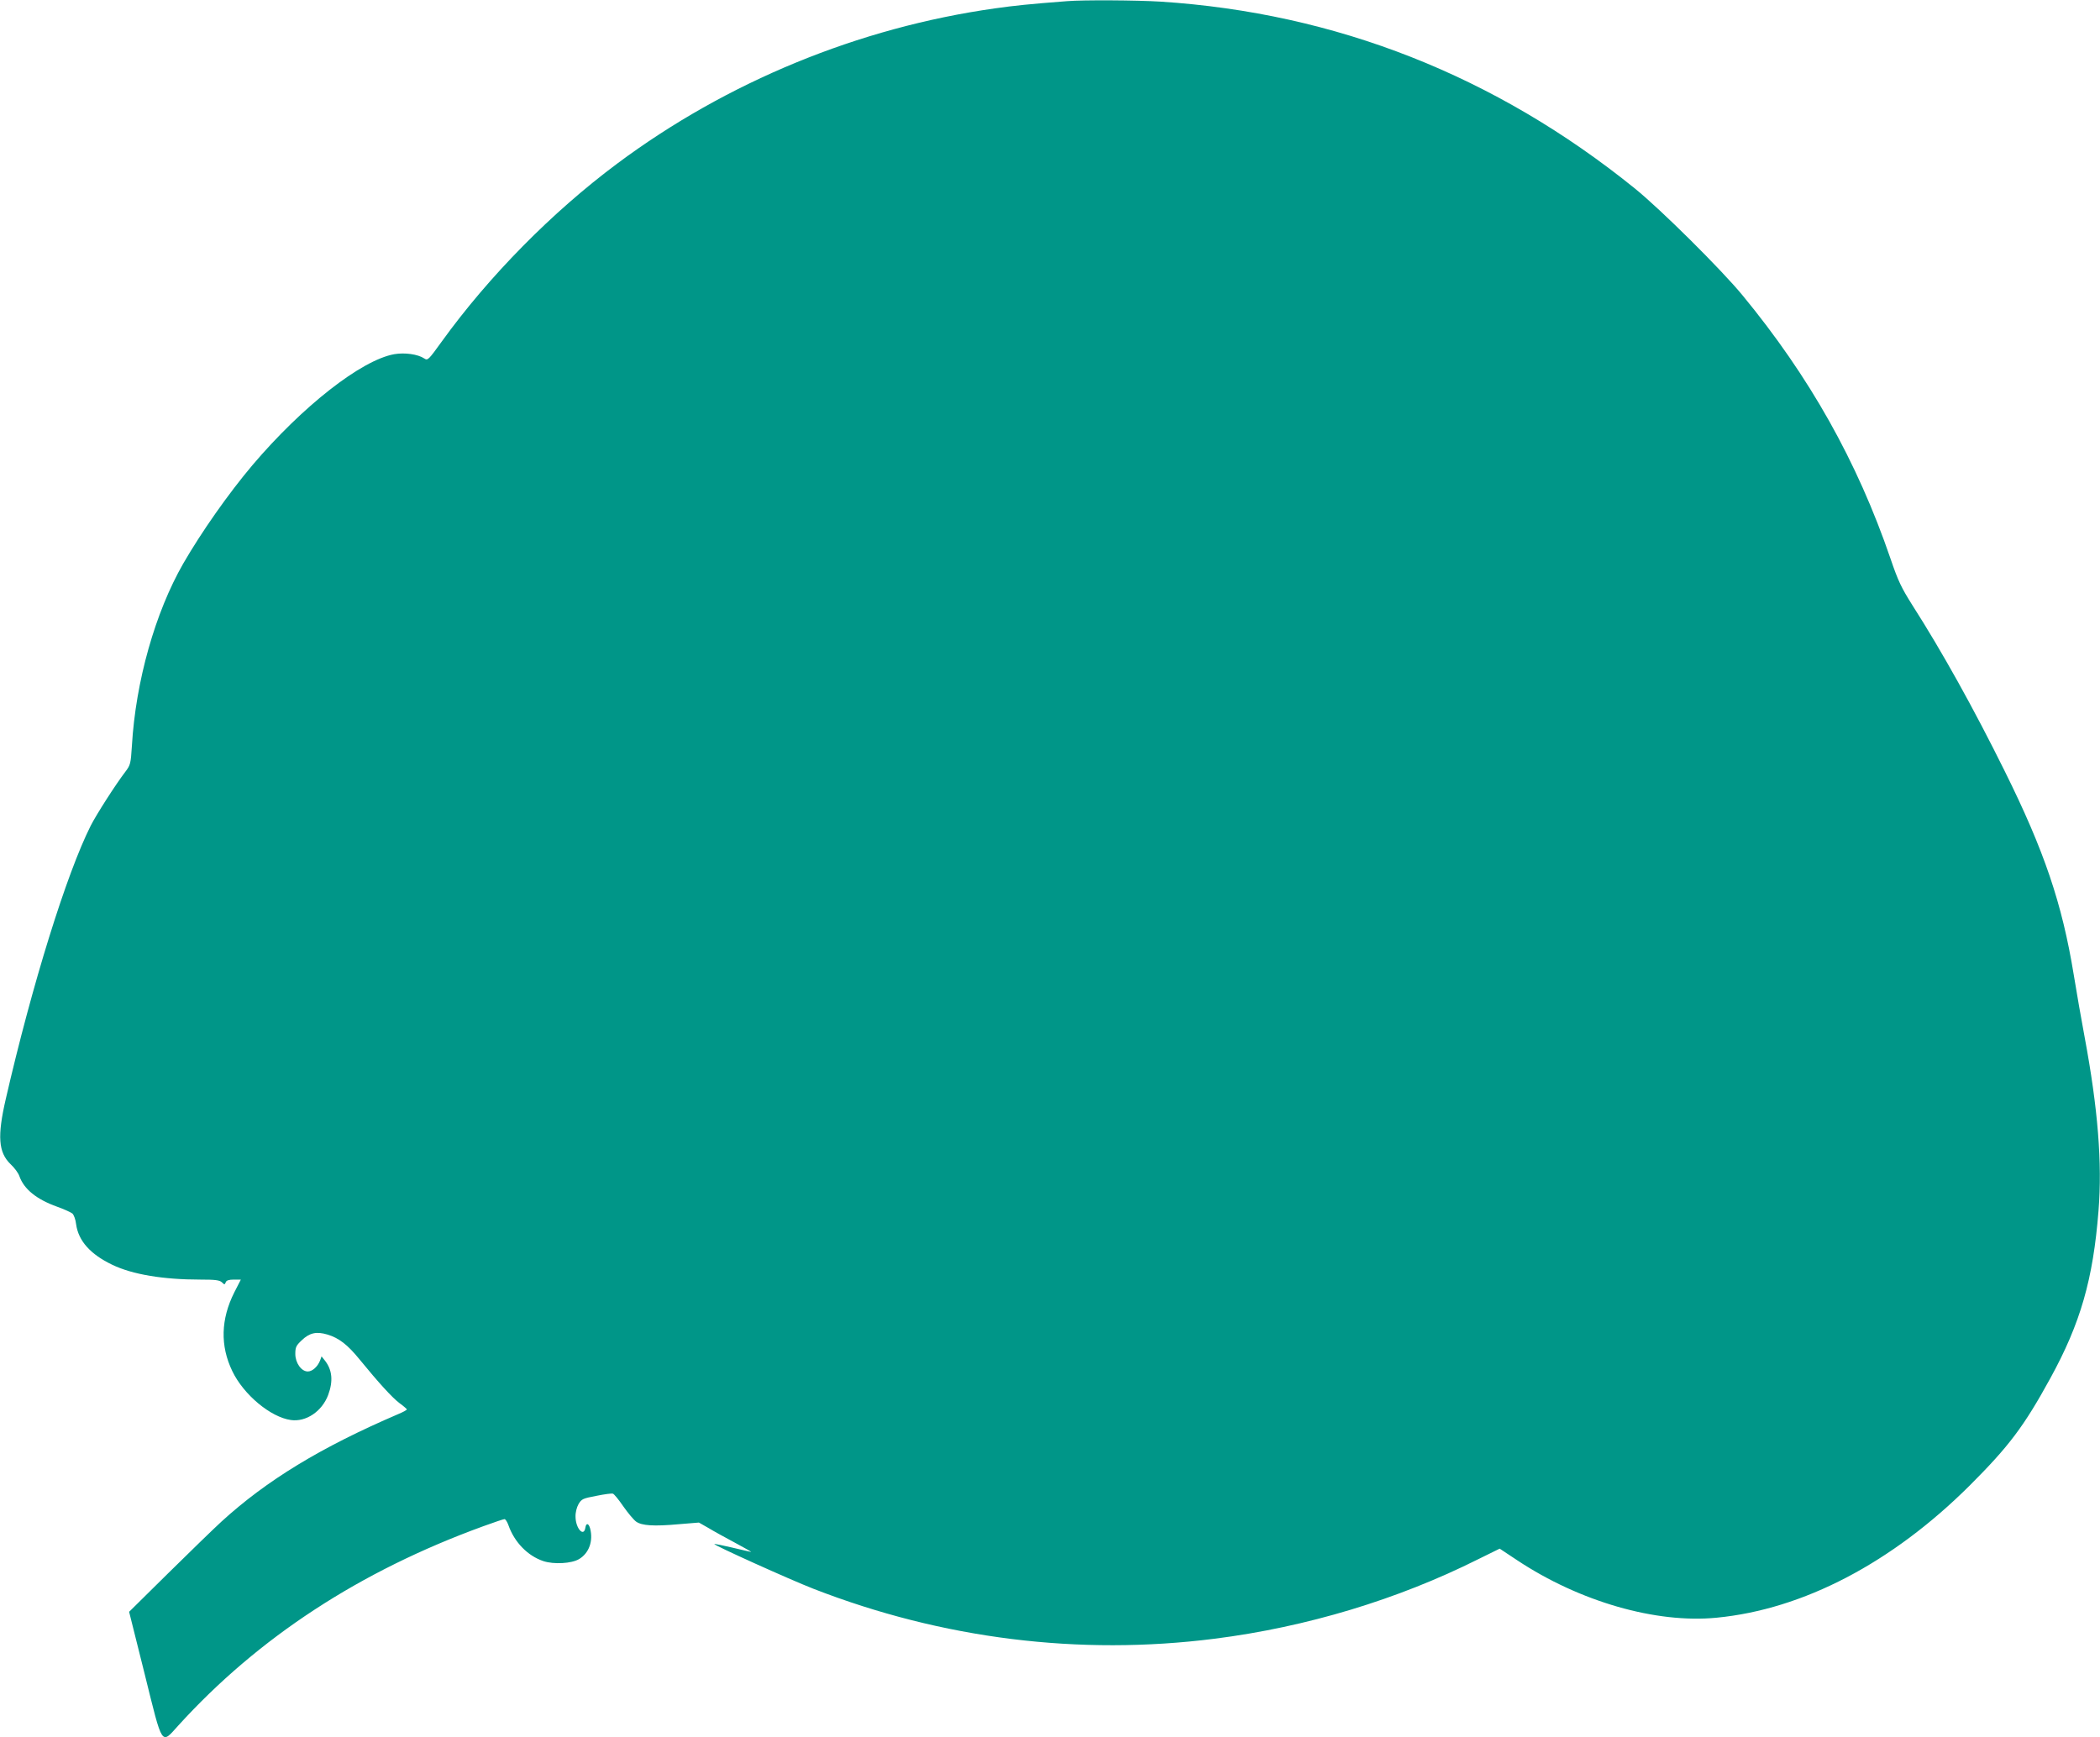
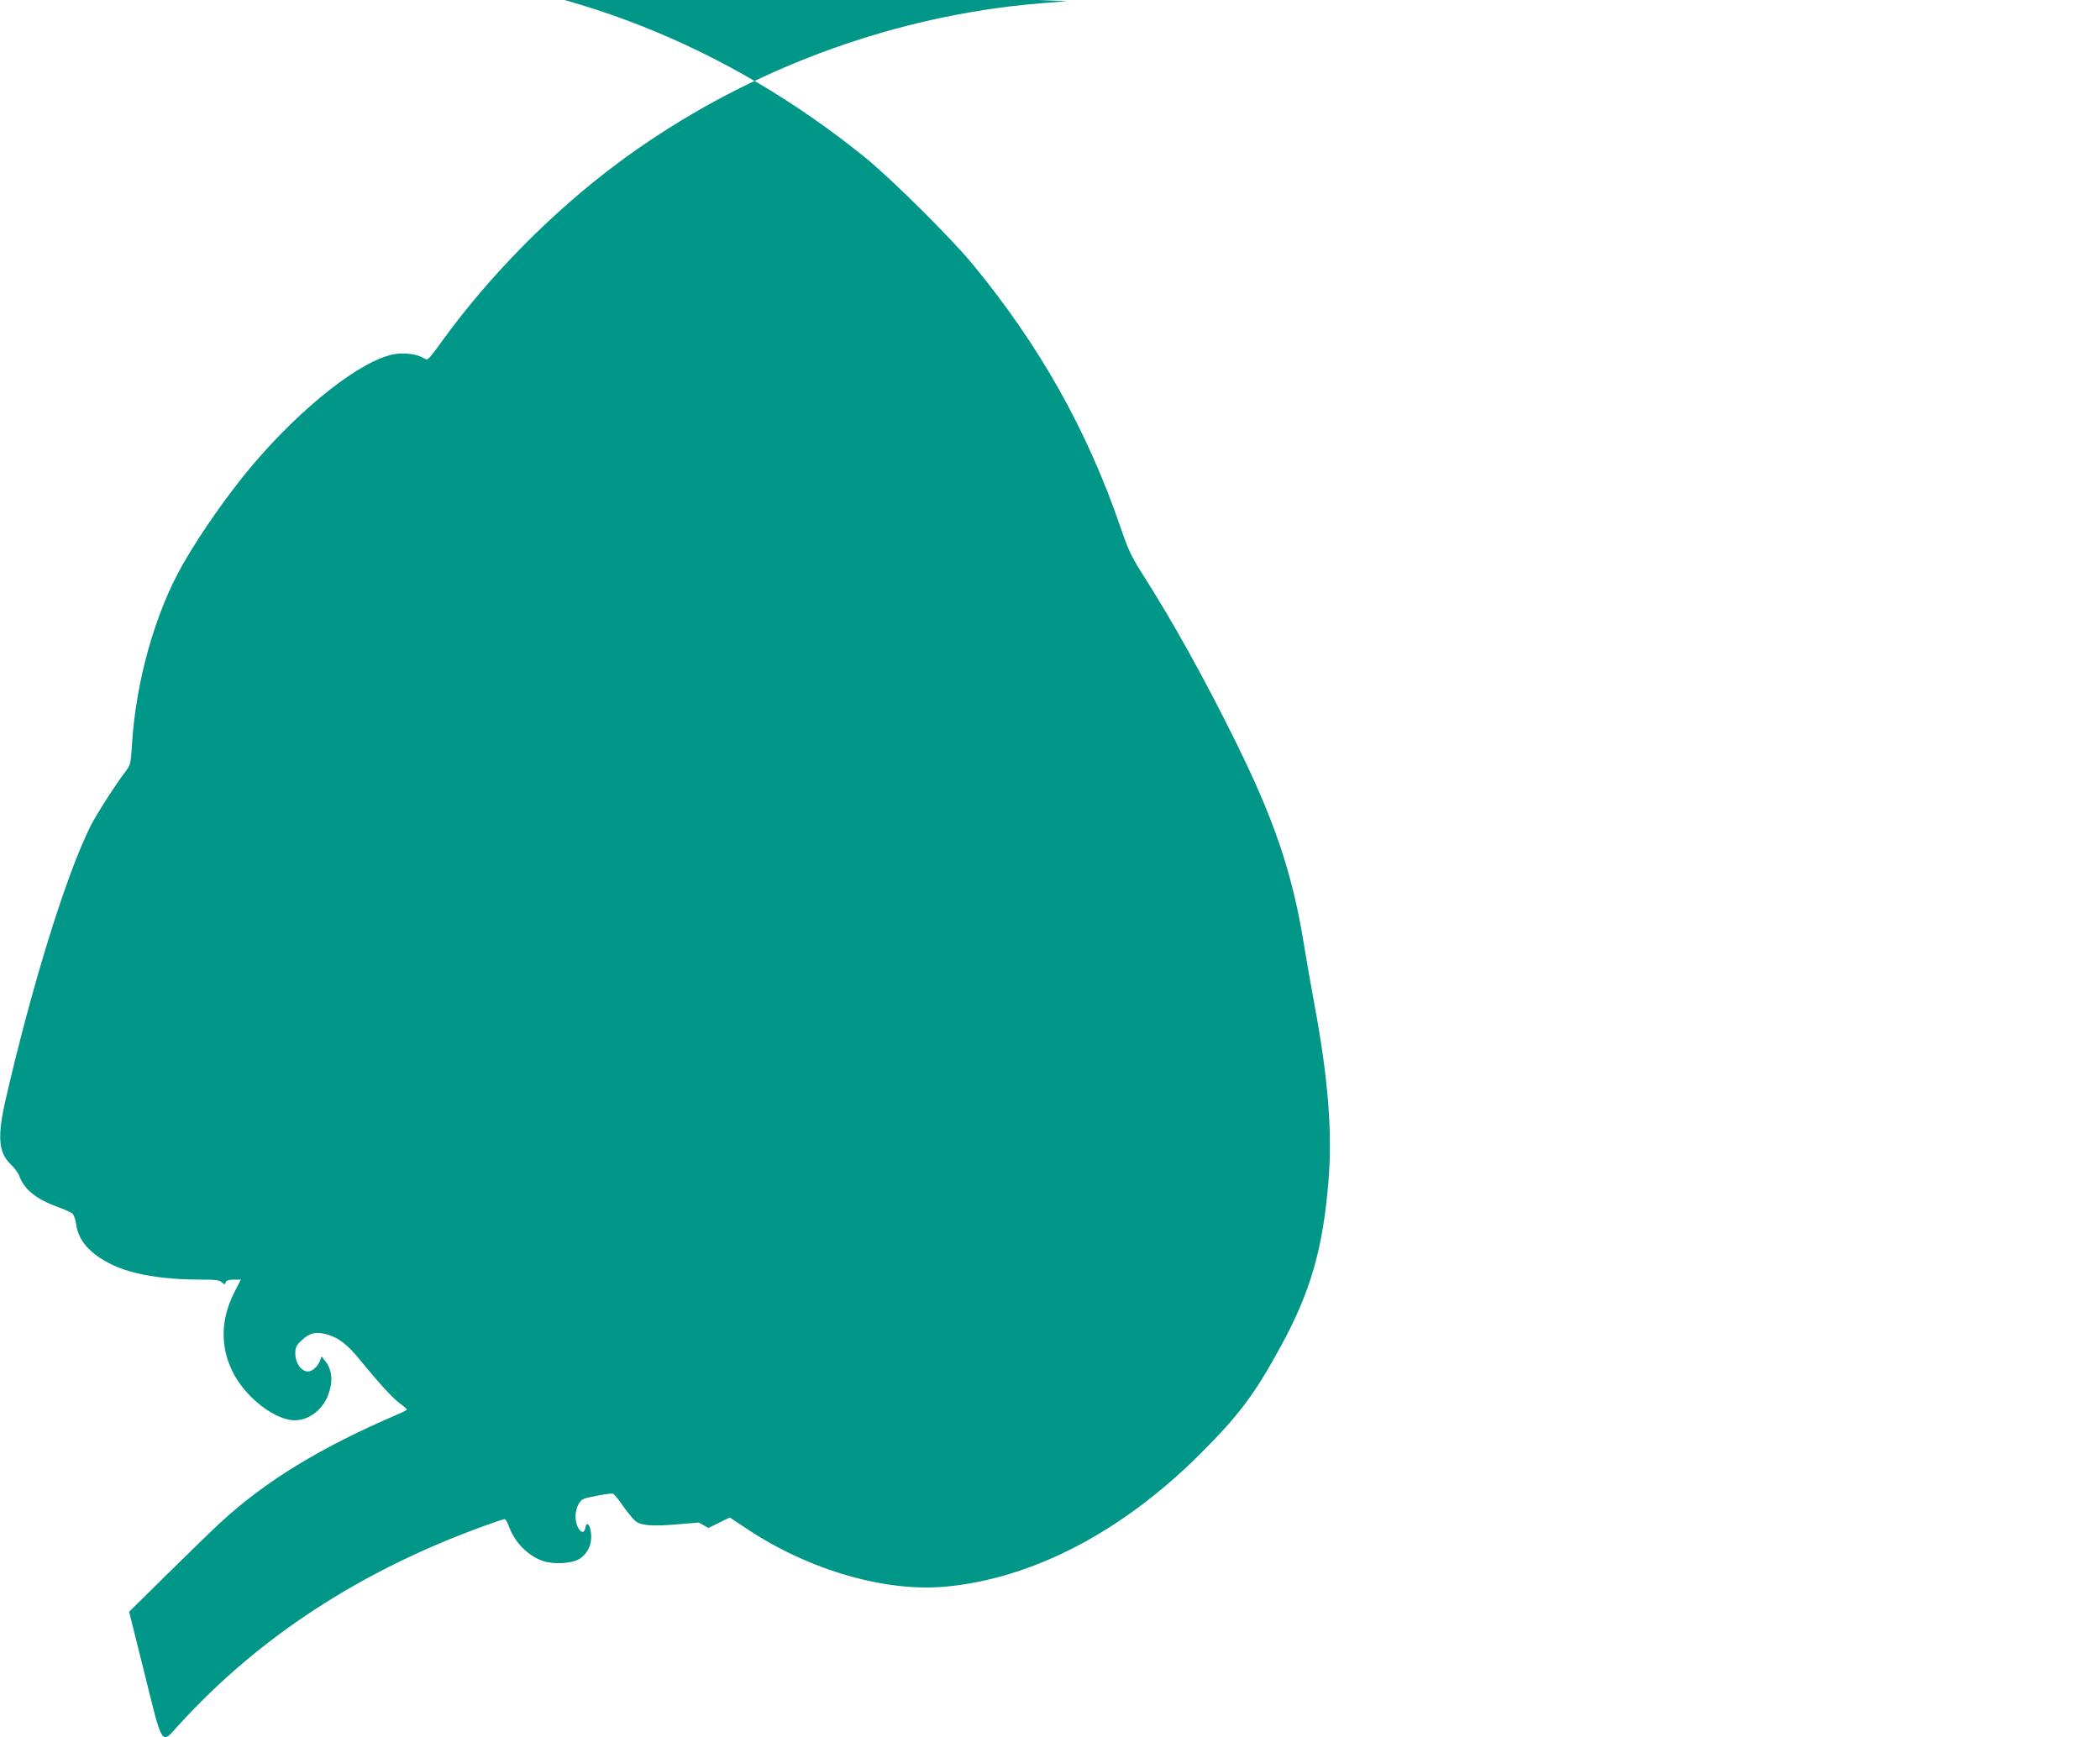
<svg xmlns="http://www.w3.org/2000/svg" version="1.0" width="1280pt" height="1059pt" viewBox="0 0 1280 1059" preserveAspectRatio="xMidYMid meet">
  <g transform="translate(0,1059) scale(0.1,-0.1)" fill="#009688" stroke="none">
-     <path d="M6505 10583 c-234 -18 -320 -27 -440 -44 -831 -117 -1635 -448 -2304 -947 -397 -296 -781 -686 -1067 -1082 -83 -115 -87 -119 -108 -105 -39 26 -119 37 -183 26 -201 -36 -560 -318 -864 -676 -147 -174 -311 -408 -422 -600 -171 -298 -290 -718 -313 -1111 -7 -109 -9 -117 -39 -157 -59 -77 -177 -261 -212 -330 -147 -292 -357 -967 -518 -1667 -52 -226 -45 -324 29 -396 24 -22 48 -55 54 -73 28 -80 105 -142 231 -187 42 -15 83 -34 92 -41 9 -8 20 -37 23 -66 14 -101 87 -183 221 -247 123 -59 310 -90 538 -90 88 0 114 -3 129 -16 16 -16 18 -16 24 0 4 11 19 16 49 16 l43 0 -40 -78 c-82 -163 -87 -325 -12 -480 69 -144 234 -281 357 -298 92 -13 189 52 227 152 32 86 25 154 -20 211 l-20 25 -9 -25 c-15 -38 -47 -67 -75 -67 -39 0 -76 52 -76 107 0 41 5 51 39 83 48 46 90 55 157 35 70 -21 123 -62 196 -152 116 -142 199 -233 243 -266 25 -18 44 -35 45 -38 0 -4 -24 -17 -53 -29 -471 -202 -801 -403 -1077 -655 -47 -43 -192 -184 -324 -314 l-239 -236 95 -380 c111 -448 99 -430 205 -313 488 537 1107 941 1857 1214 66 24 125 44 131 44 6 0 17 -17 24 -37 36 -103 117 -187 213 -219 64 -21 171 -15 217 12 61 36 88 110 68 187 -9 32 -24 36 -29 5 -9 -60 -59 -6 -60 66 -1 26 7 57 18 77 19 32 26 35 110 51 49 10 94 16 100 13 7 -2 35 -36 63 -77 28 -40 63 -82 78 -93 35 -25 107 -30 261 -16 l122 10 58 -33 c31 -19 104 -59 162 -90 58 -31 102 -56 98 -56 -3 0 -54 12 -113 26 -59 14 -109 24 -111 22 -6 -6 461 -217 605 -273 785 -305 1619 -409 2445 -304 560 71 1116 239 1607 485 l130 64 107 -71 c380 -252 846 -386 1215 -350 528 51 1069 334 1543 806 238 238 330 359 492 655 183 334 260 601 293 1020 23 290 -3 620 -85 1060 -19 102 -49 272 -66 378 -71 435 -180 756 -421 1242 -188 380 -384 732 -562 1010 -68 108 -87 147 -134 285 -203 593 -494 1110 -902 1605 -130 158 -499 524 -656 651 -850 687 -1822 1070 -2890 1139 -146 9 -472 11 -570 3z" />
+     <path d="M6505 10583 c-234 -18 -320 -27 -440 -44 -831 -117 -1635 -448 -2304 -947 -397 -296 -781 -686 -1067 -1082 -83 -115 -87 -119 -108 -105 -39 26 -119 37 -183 26 -201 -36 -560 -318 -864 -676 -147 -174 -311 -408 -422 -600 -171 -298 -290 -718 -313 -1111 -7 -109 -9 -117 -39 -157 -59 -77 -177 -261 -212 -330 -147 -292 -357 -967 -518 -1667 -52 -226 -45 -324 29 -396 24 -22 48 -55 54 -73 28 -80 105 -142 231 -187 42 -15 83 -34 92 -41 9 -8 20 -37 23 -66 14 -101 87 -183 221 -247 123 -59 310 -90 538 -90 88 0 114 -3 129 -16 16 -16 18 -16 24 0 4 11 19 16 49 16 l43 0 -40 -78 c-82 -163 -87 -325 -12 -480 69 -144 234 -281 357 -298 92 -13 189 52 227 152 32 86 25 154 -20 211 l-20 25 -9 -25 c-15 -38 -47 -67 -75 -67 -39 0 -76 52 -76 107 0 41 5 51 39 83 48 46 90 55 157 35 70 -21 123 -62 196 -152 116 -142 199 -233 243 -266 25 -18 44 -35 45 -38 0 -4 -24 -17 -53 -29 -471 -202 -801 -403 -1077 -655 -47 -43 -192 -184 -324 -314 l-239 -236 95 -380 c111 -448 99 -430 205 -313 488 537 1107 941 1857 1214 66 24 125 44 131 44 6 0 17 -17 24 -37 36 -103 117 -187 213 -219 64 -21 171 -15 217 12 61 36 88 110 68 187 -9 32 -24 36 -29 5 -9 -60 -59 -6 -60 66 -1 26 7 57 18 77 19 32 26 35 110 51 49 10 94 16 100 13 7 -2 35 -36 63 -77 28 -40 63 -82 78 -93 35 -25 107 -30 261 -16 l122 10 58 -33 l130 64 107 -71 c380 -252 846 -386 1215 -350 528 51 1069 334 1543 806 238 238 330 359 492 655 183 334 260 601 293 1020 23 290 -3 620 -85 1060 -19 102 -49 272 -66 378 -71 435 -180 756 -421 1242 -188 380 -384 732 -562 1010 -68 108 -87 147 -134 285 -203 593 -494 1110 -902 1605 -130 158 -499 524 -656 651 -850 687 -1822 1070 -2890 1139 -146 9 -472 11 -570 3z" />
  </g>
</svg>